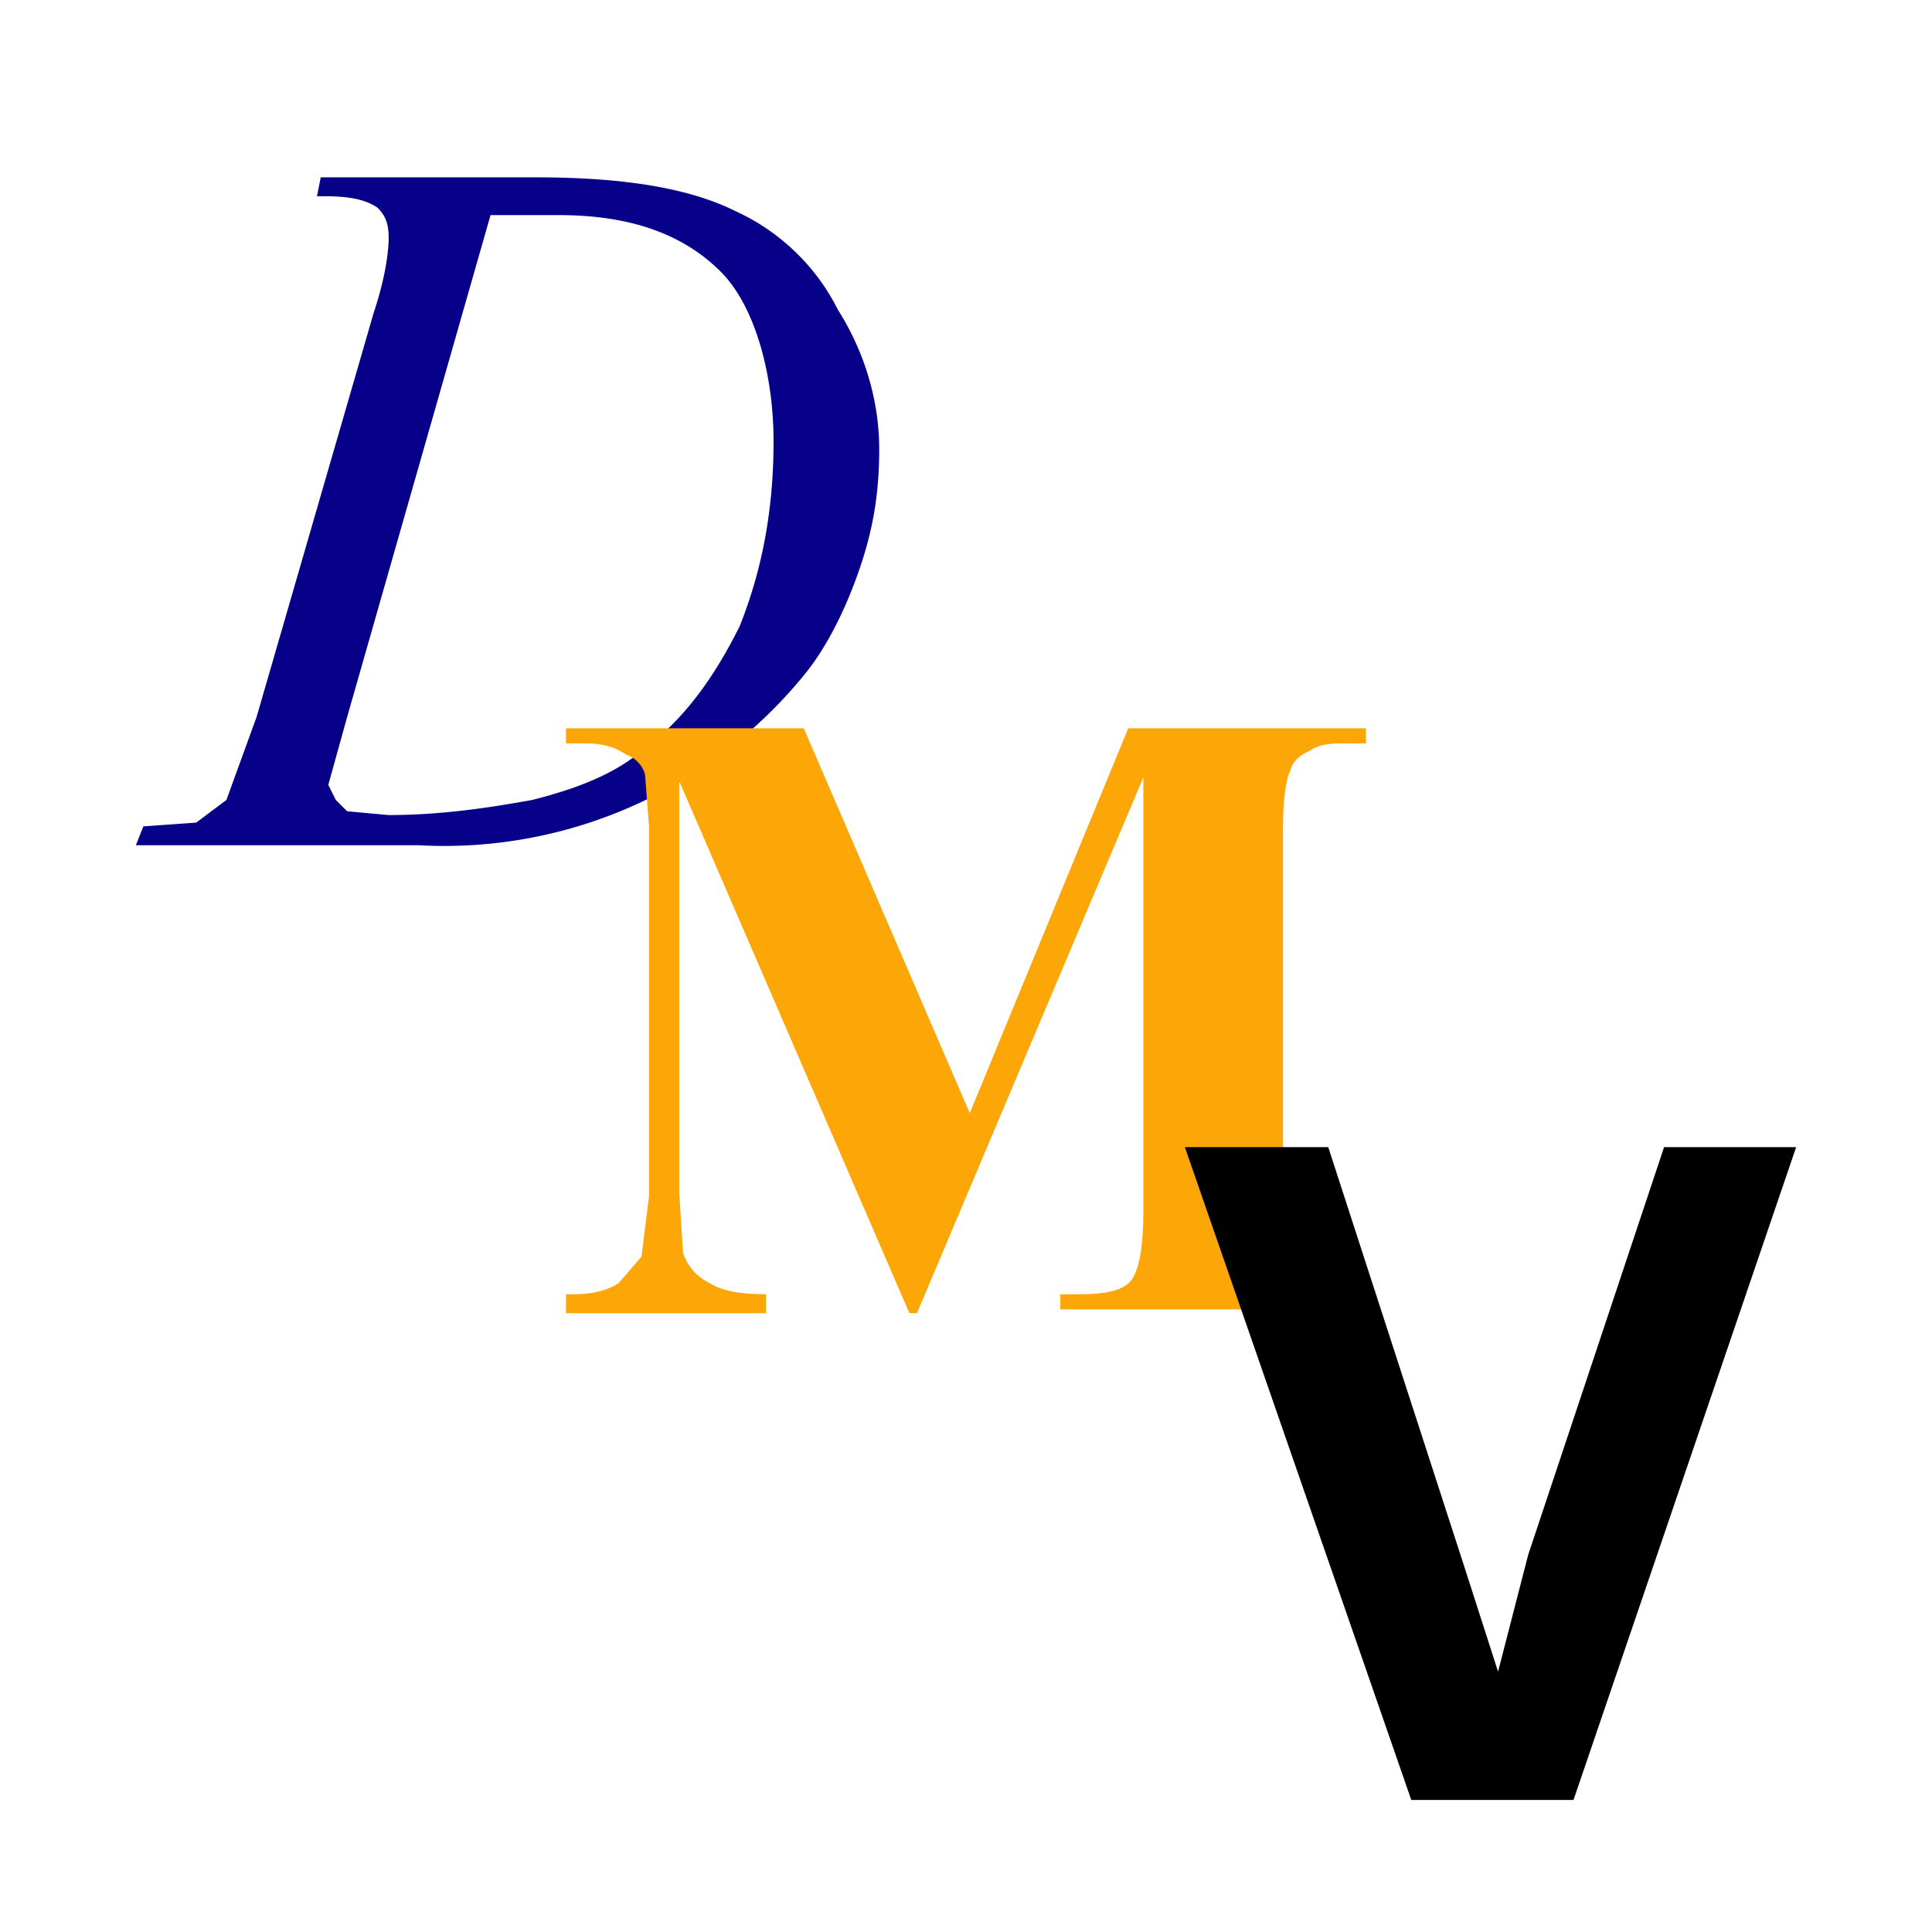
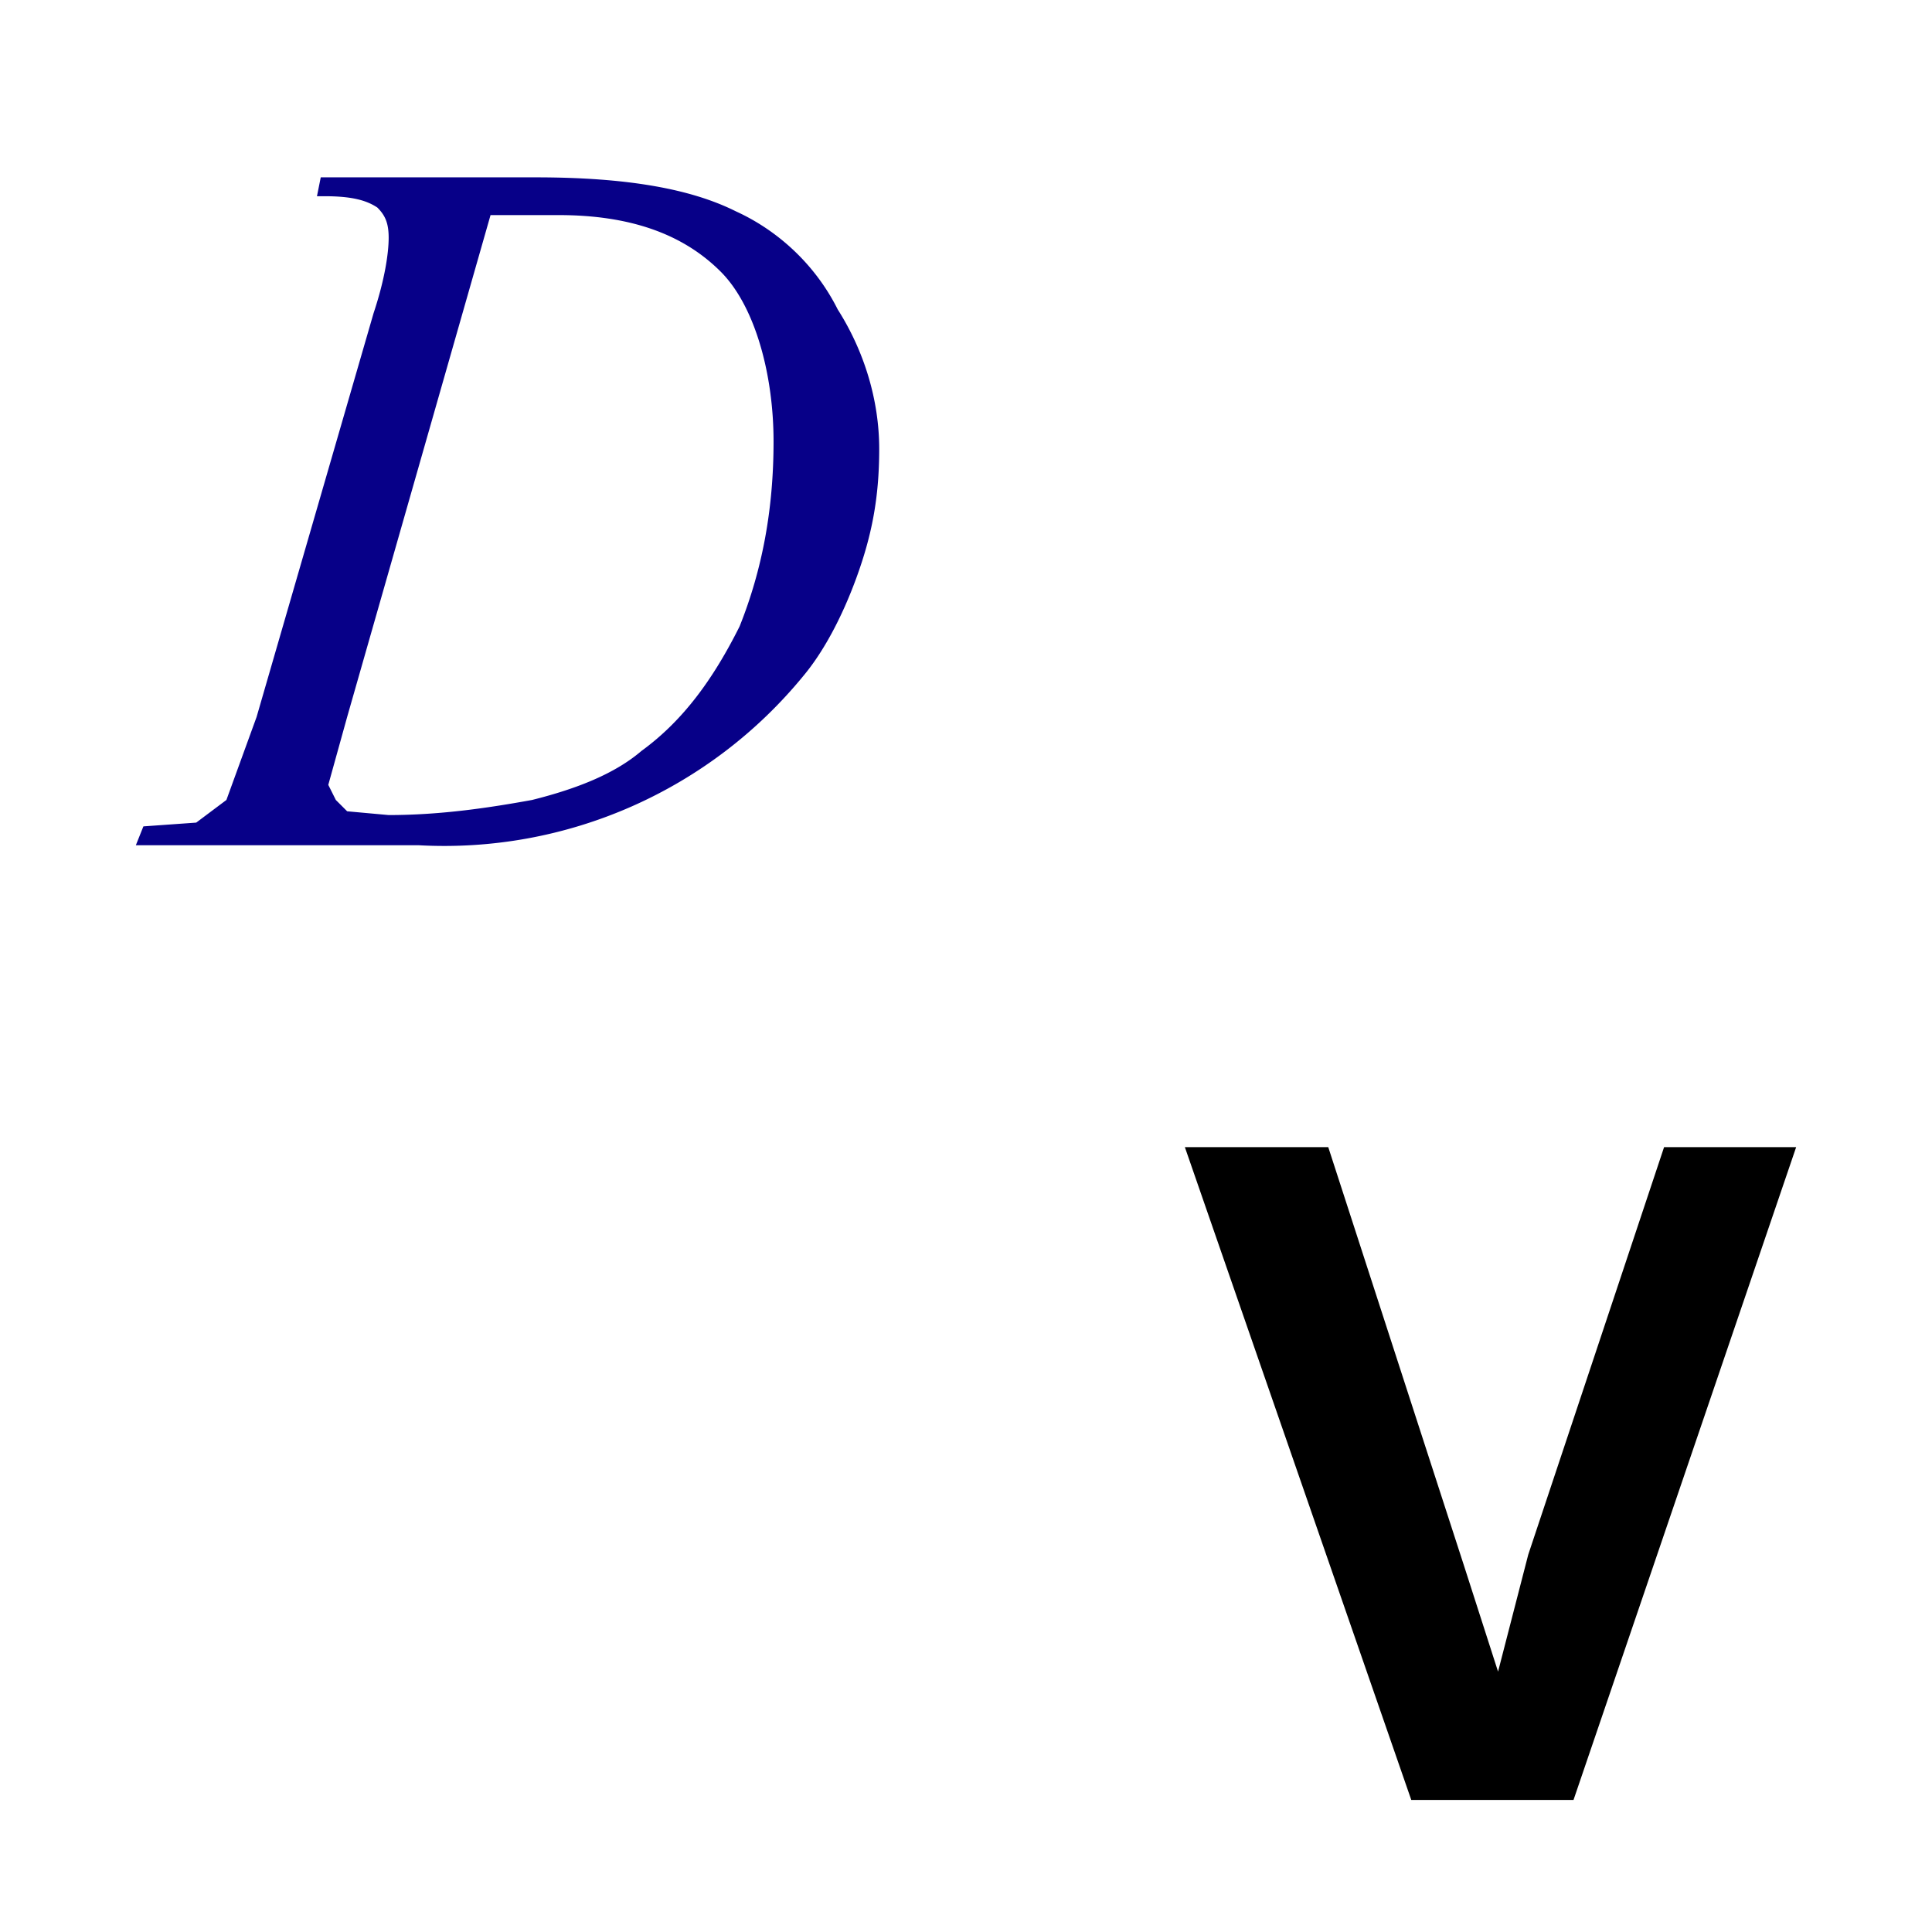
<svg xmlns="http://www.w3.org/2000/svg" viewBox="0 0 512 512">
  <path d="m84 52 1-5h57c24 0 41 3 53 9 11 5 21 14 27 26 7 11 11 24 11 37s-2 23-6 34-9 20-14 26a123 123 0 0 1-102 45H36l2-5 14-1 8-6 8-22L99 83c3-9 4-16 4-20s-1-6-3-8c-3-2-7-3-14-3h-3Zm46 5L92 190l-5 18 2 4 3 3 11 1c14 0 27-2 38-4 12-3 22-7 29-13 11-8 19-19 26-33 6-15 9-31 9-49s-5-36-14-45c-10-10-24-15-43-15h-18Z" fill="#070088" />
-   <path d="m257 295 42-102h63v4h-5c-4 0-7 0-10 2-2 1-4 2-5 5-1 2-2 7-2 15v102l1 13c0 2 2 4 5 6 2 2 6 3 11 3h5v4h-81v-4h5c7 0 12-1 14-4s3-9 3-18V206l-60 142h-2l-61-141v109l1 16c1 3 3 6 7 8 3 2 8 3 15 3v5h-53v-5h2c5 0 9-1 12-3l6-7 2-16v-98l-1-13c0-2-2-5-5-6-3-2-6-3-11-3h-5v-4h63l44 102Z" fill="#fda607" />
  <path d="M314 304h38l36 111 9 28 8-31 36-108h35l-59 173h-43l-60-173Z" />
</svg>